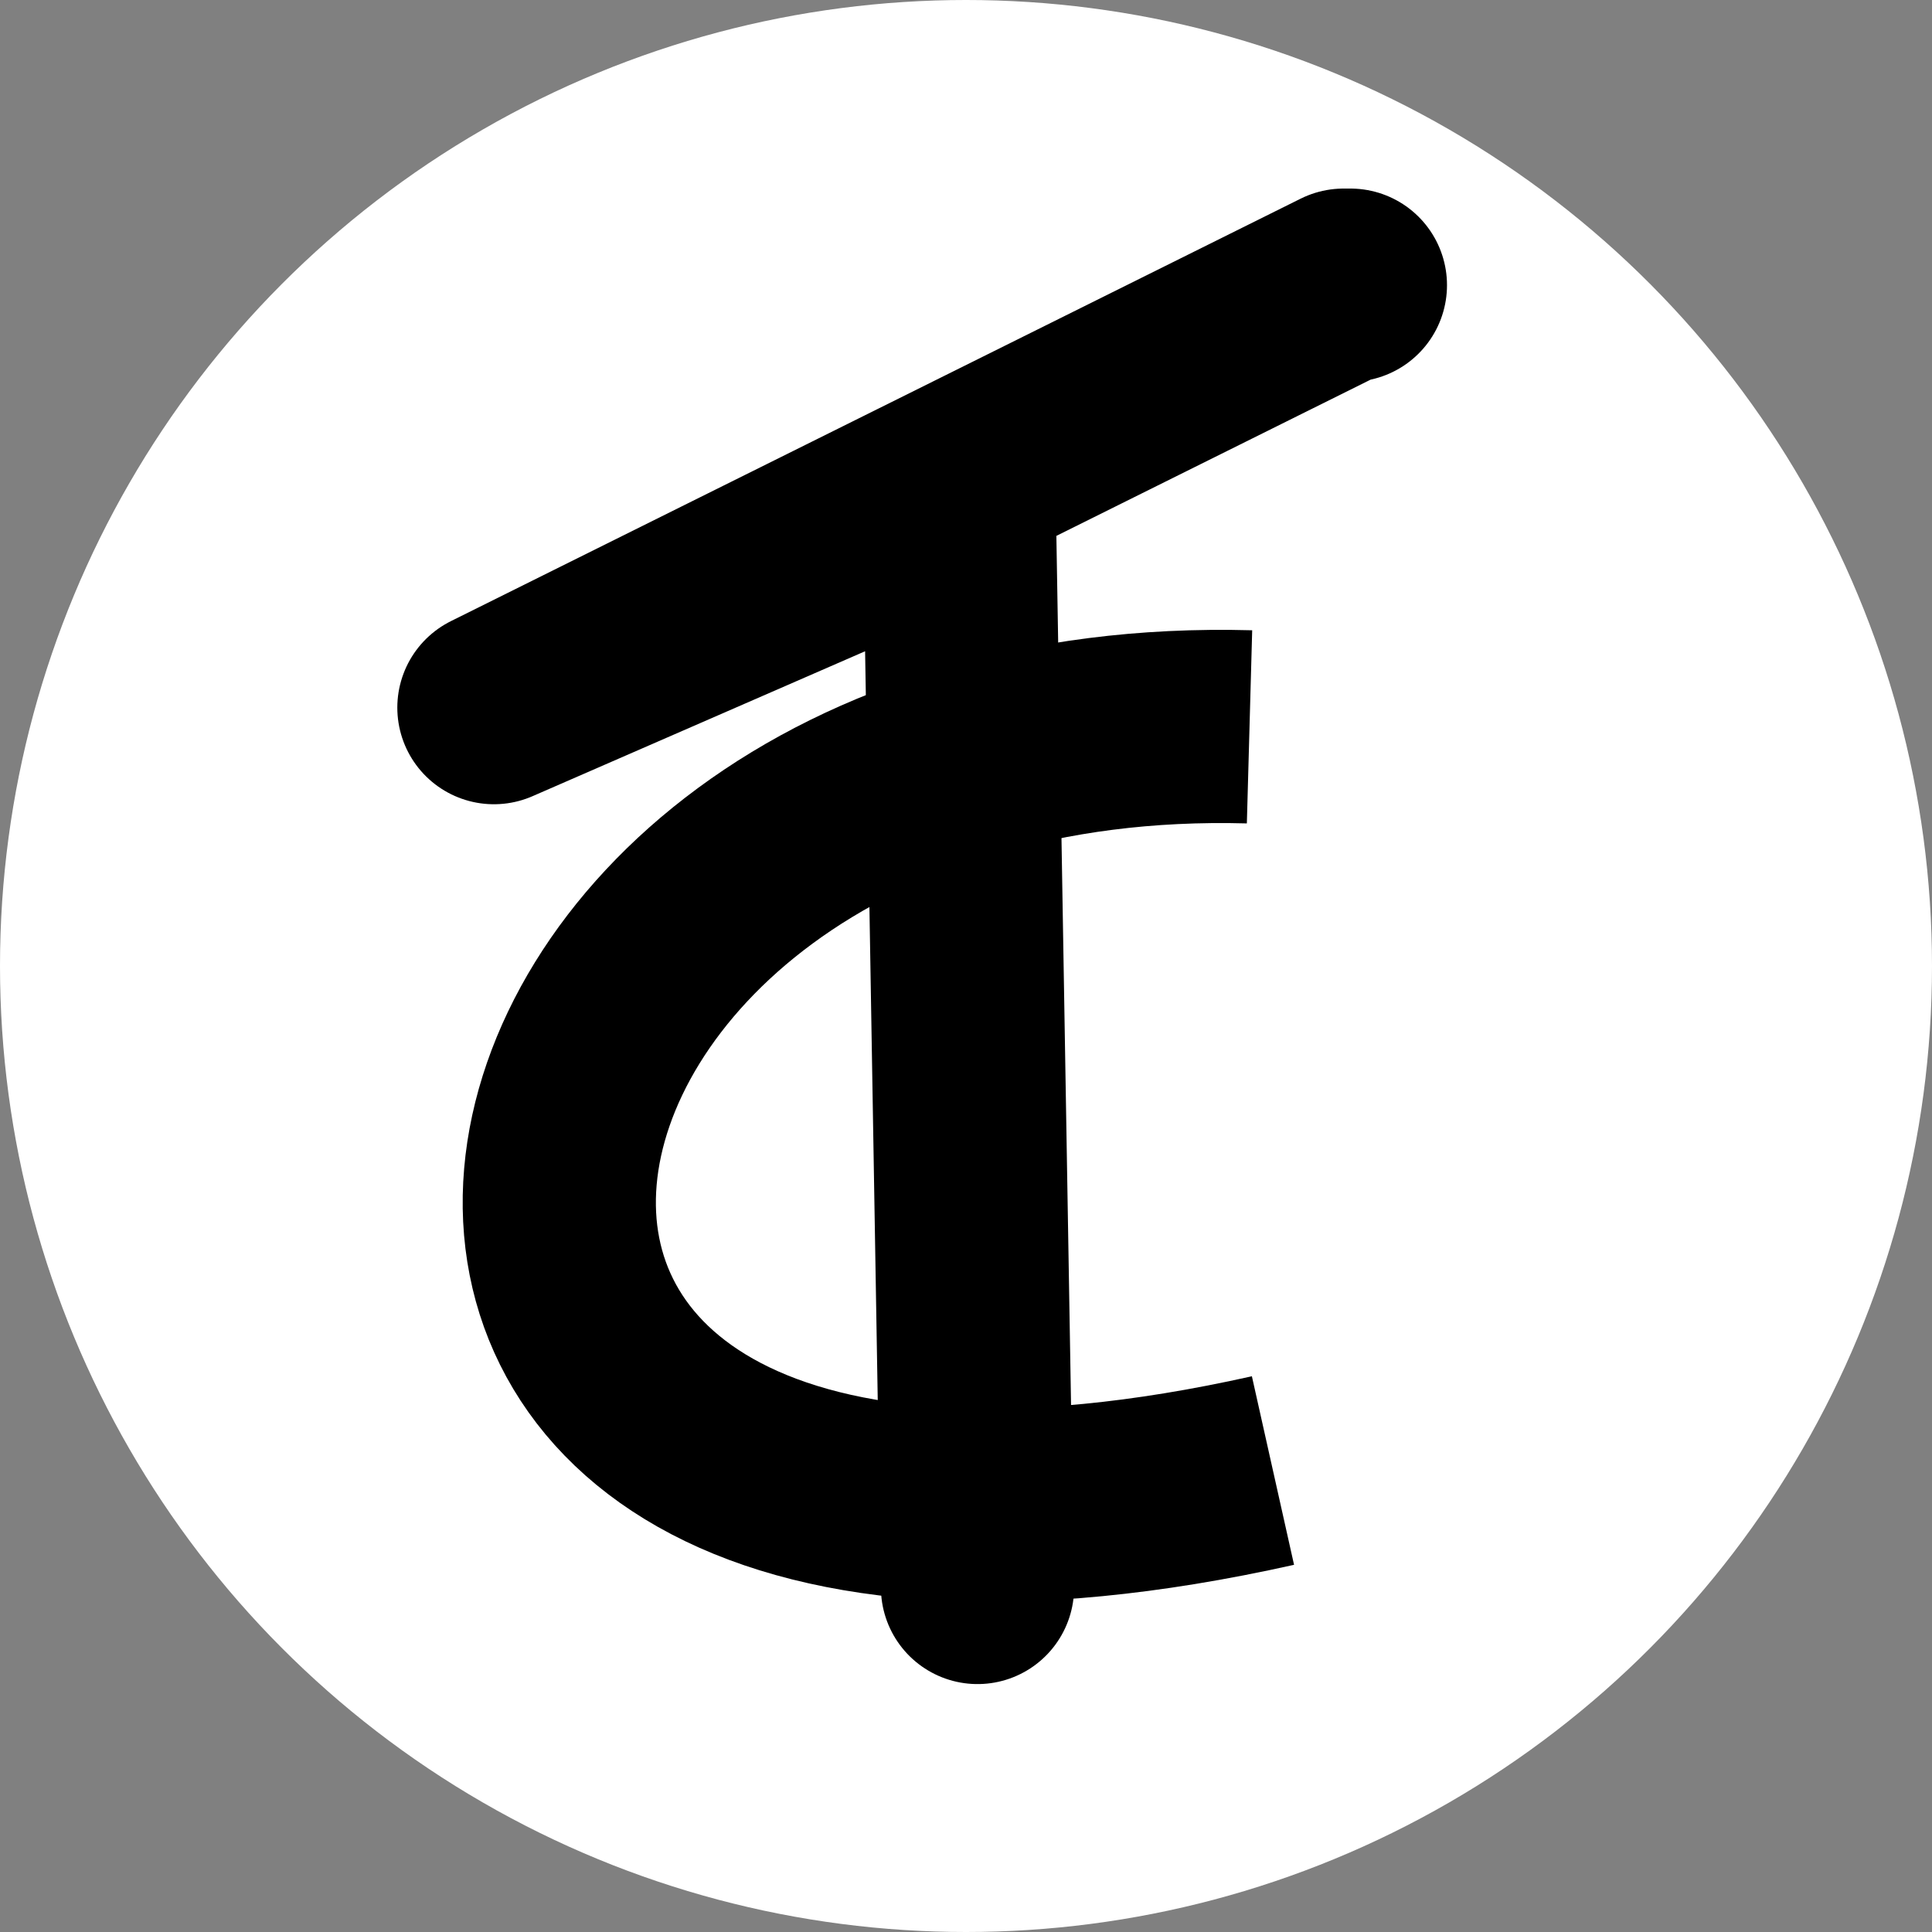
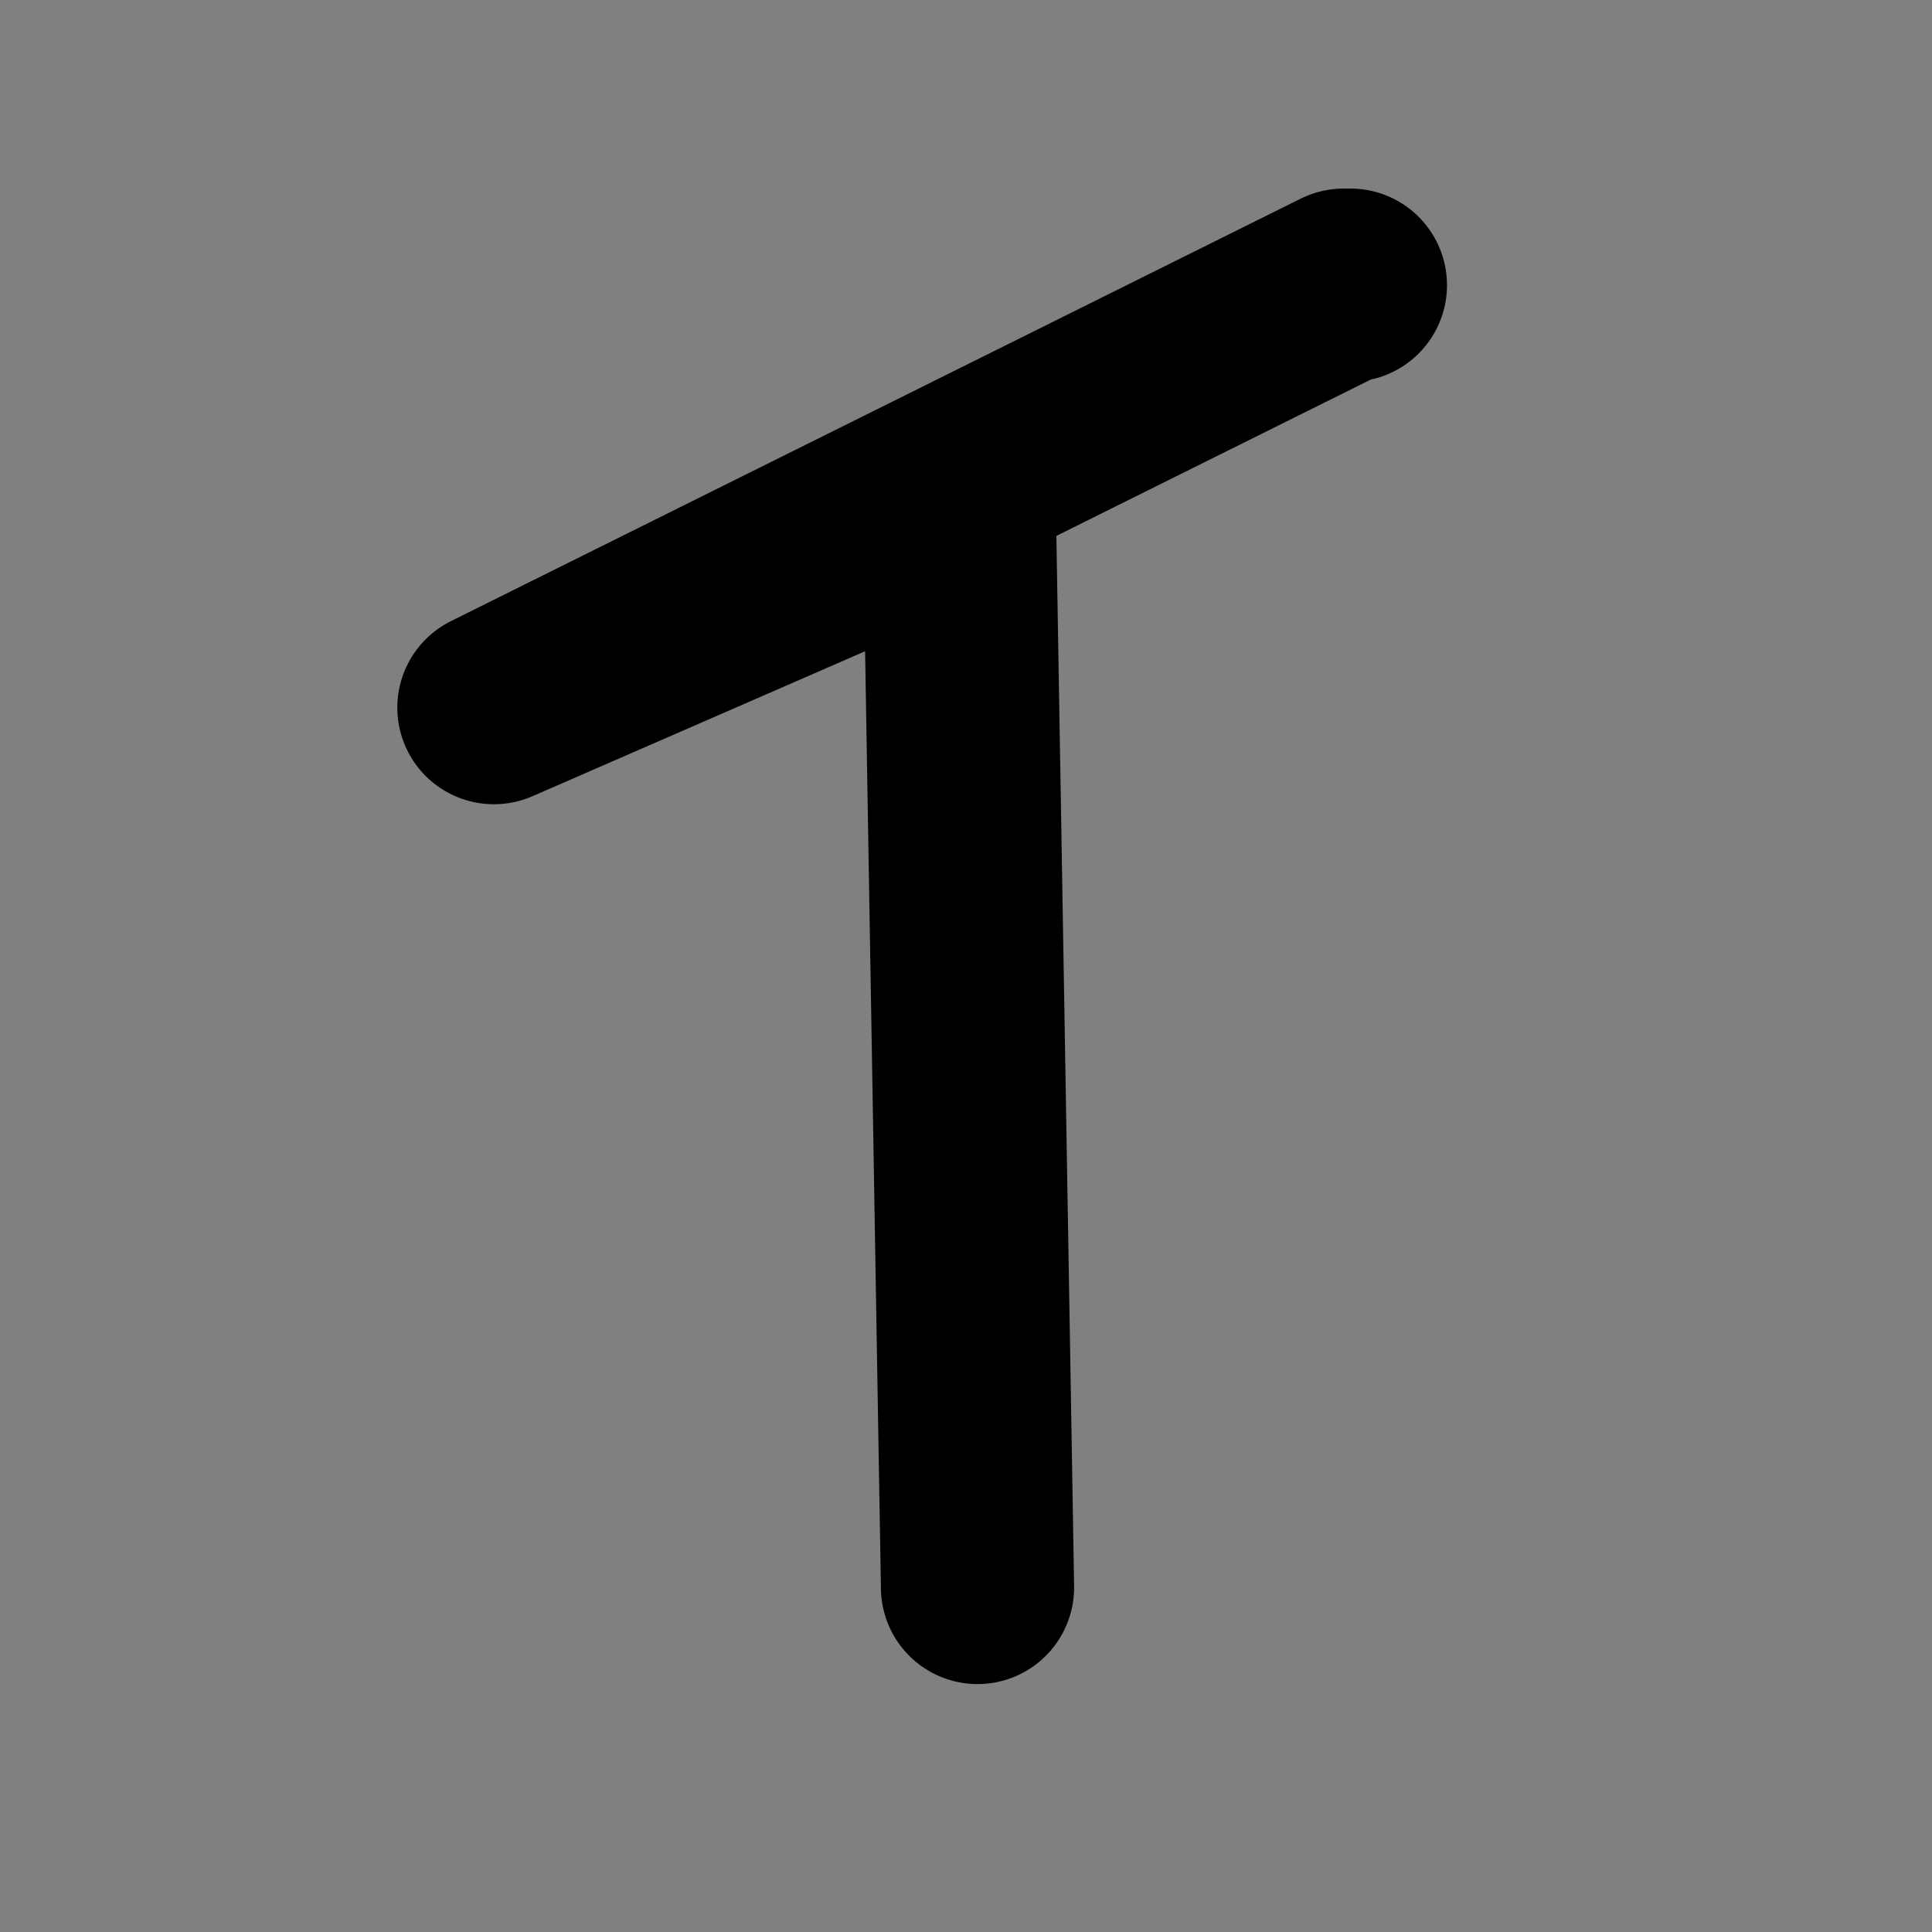
<svg xmlns="http://www.w3.org/2000/svg" id="svg8" version="1.1" viewBox="0 0 80 80" height="80mm" width="80mm">
  <rect x="0" y="0" width="80" height="80" fill="#808080" stroke="none" />
  <title id="title4532">Logo</title>
  <defs id="defs2" />
  <g transform="translate(0,-217)" id="layer1">
-     <circle r="40" cy="257" cx="40" id="path4506" style="fill:#ffffff;fill-opacity:1;stroke:none;stroke-width:0.269;stroke-miterlimit:4;stroke-dasharray:none;stroke-opacity:1" />
    <path id="path4514" d="m 40.477,282.734 -0.757,-44.829 -19.268,8.397 35.186,-17.494 h 0.279" style="fill:none;stroke:#000000;stroke-width:8;stroke-linecap:round;stroke-linejoin:round;stroke-miterlimit:4;stroke-dasharray:none;stroke-opacity:1" />
-     <path id="path4526" d="m 51.74,247.097 c -34.615,-0.955 -41.802,40.36 0.971,30.795 v 0 0" style="fill:none;stroke:#000000;stroke-width:8;stroke-linecap:butt;stroke-linejoin:miter;stroke-miterlimit:4;stroke-dasharray:none;stroke-opacity:1" />
  </g>
</svg>